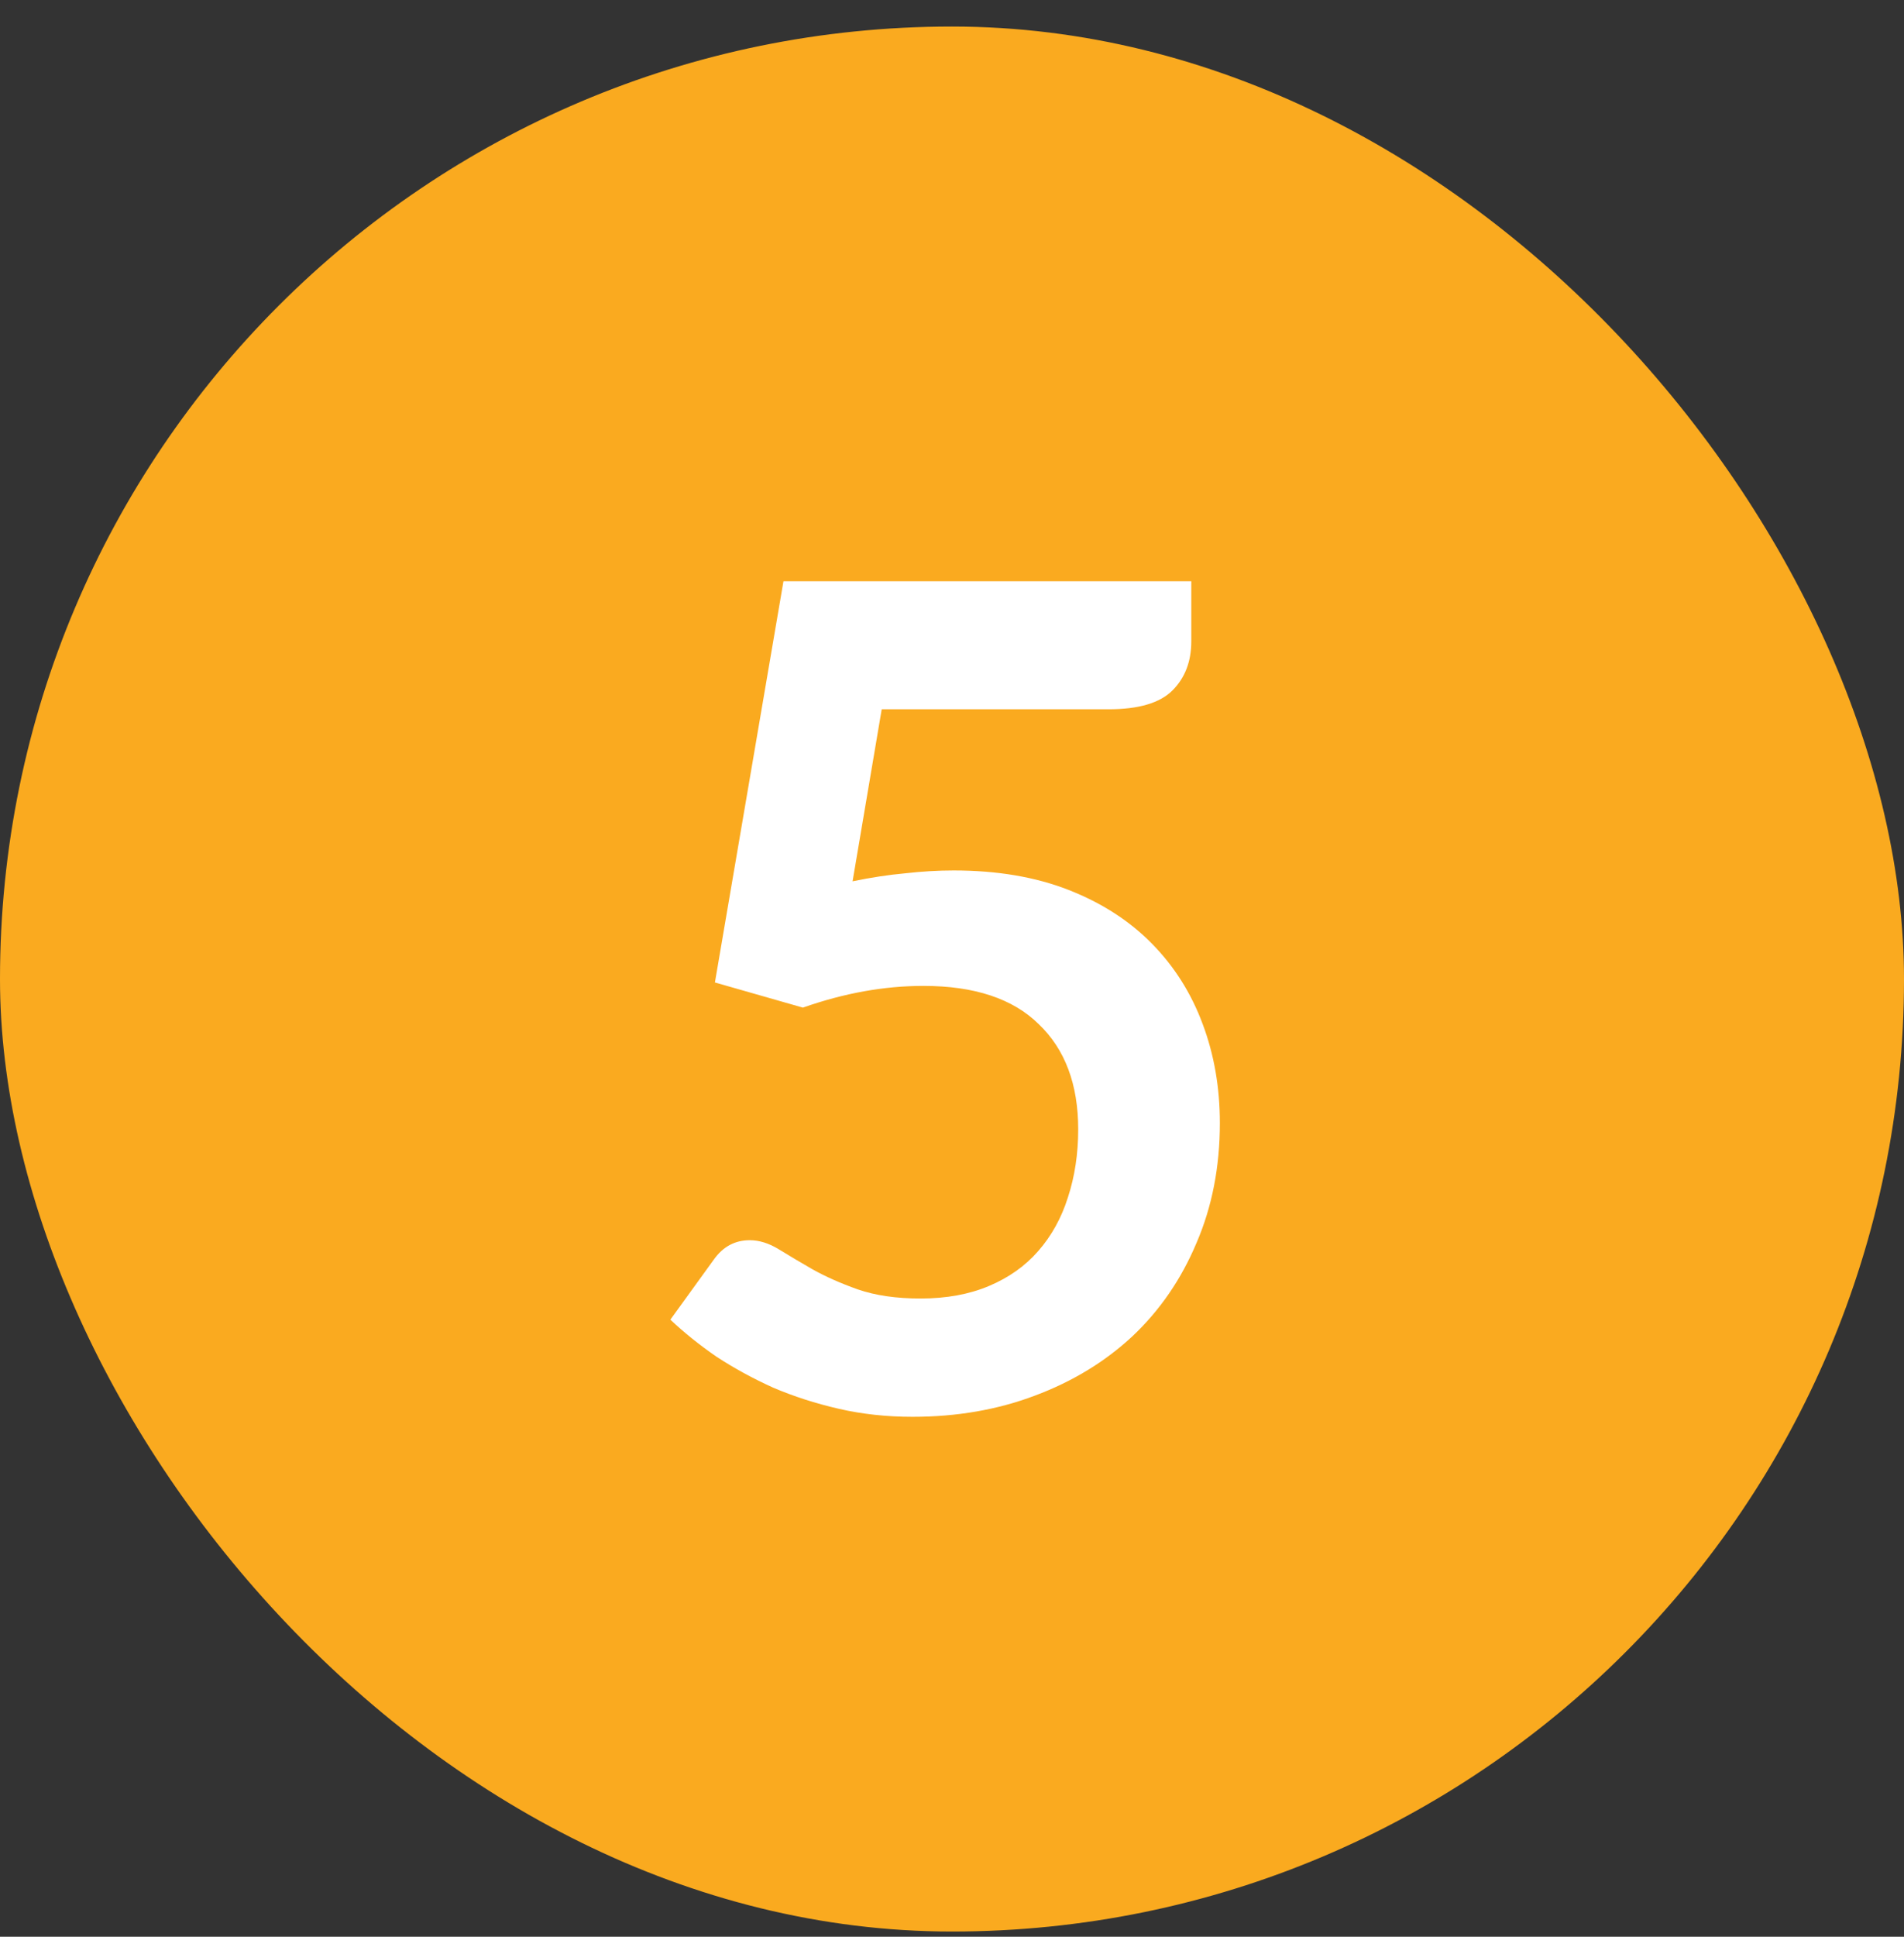
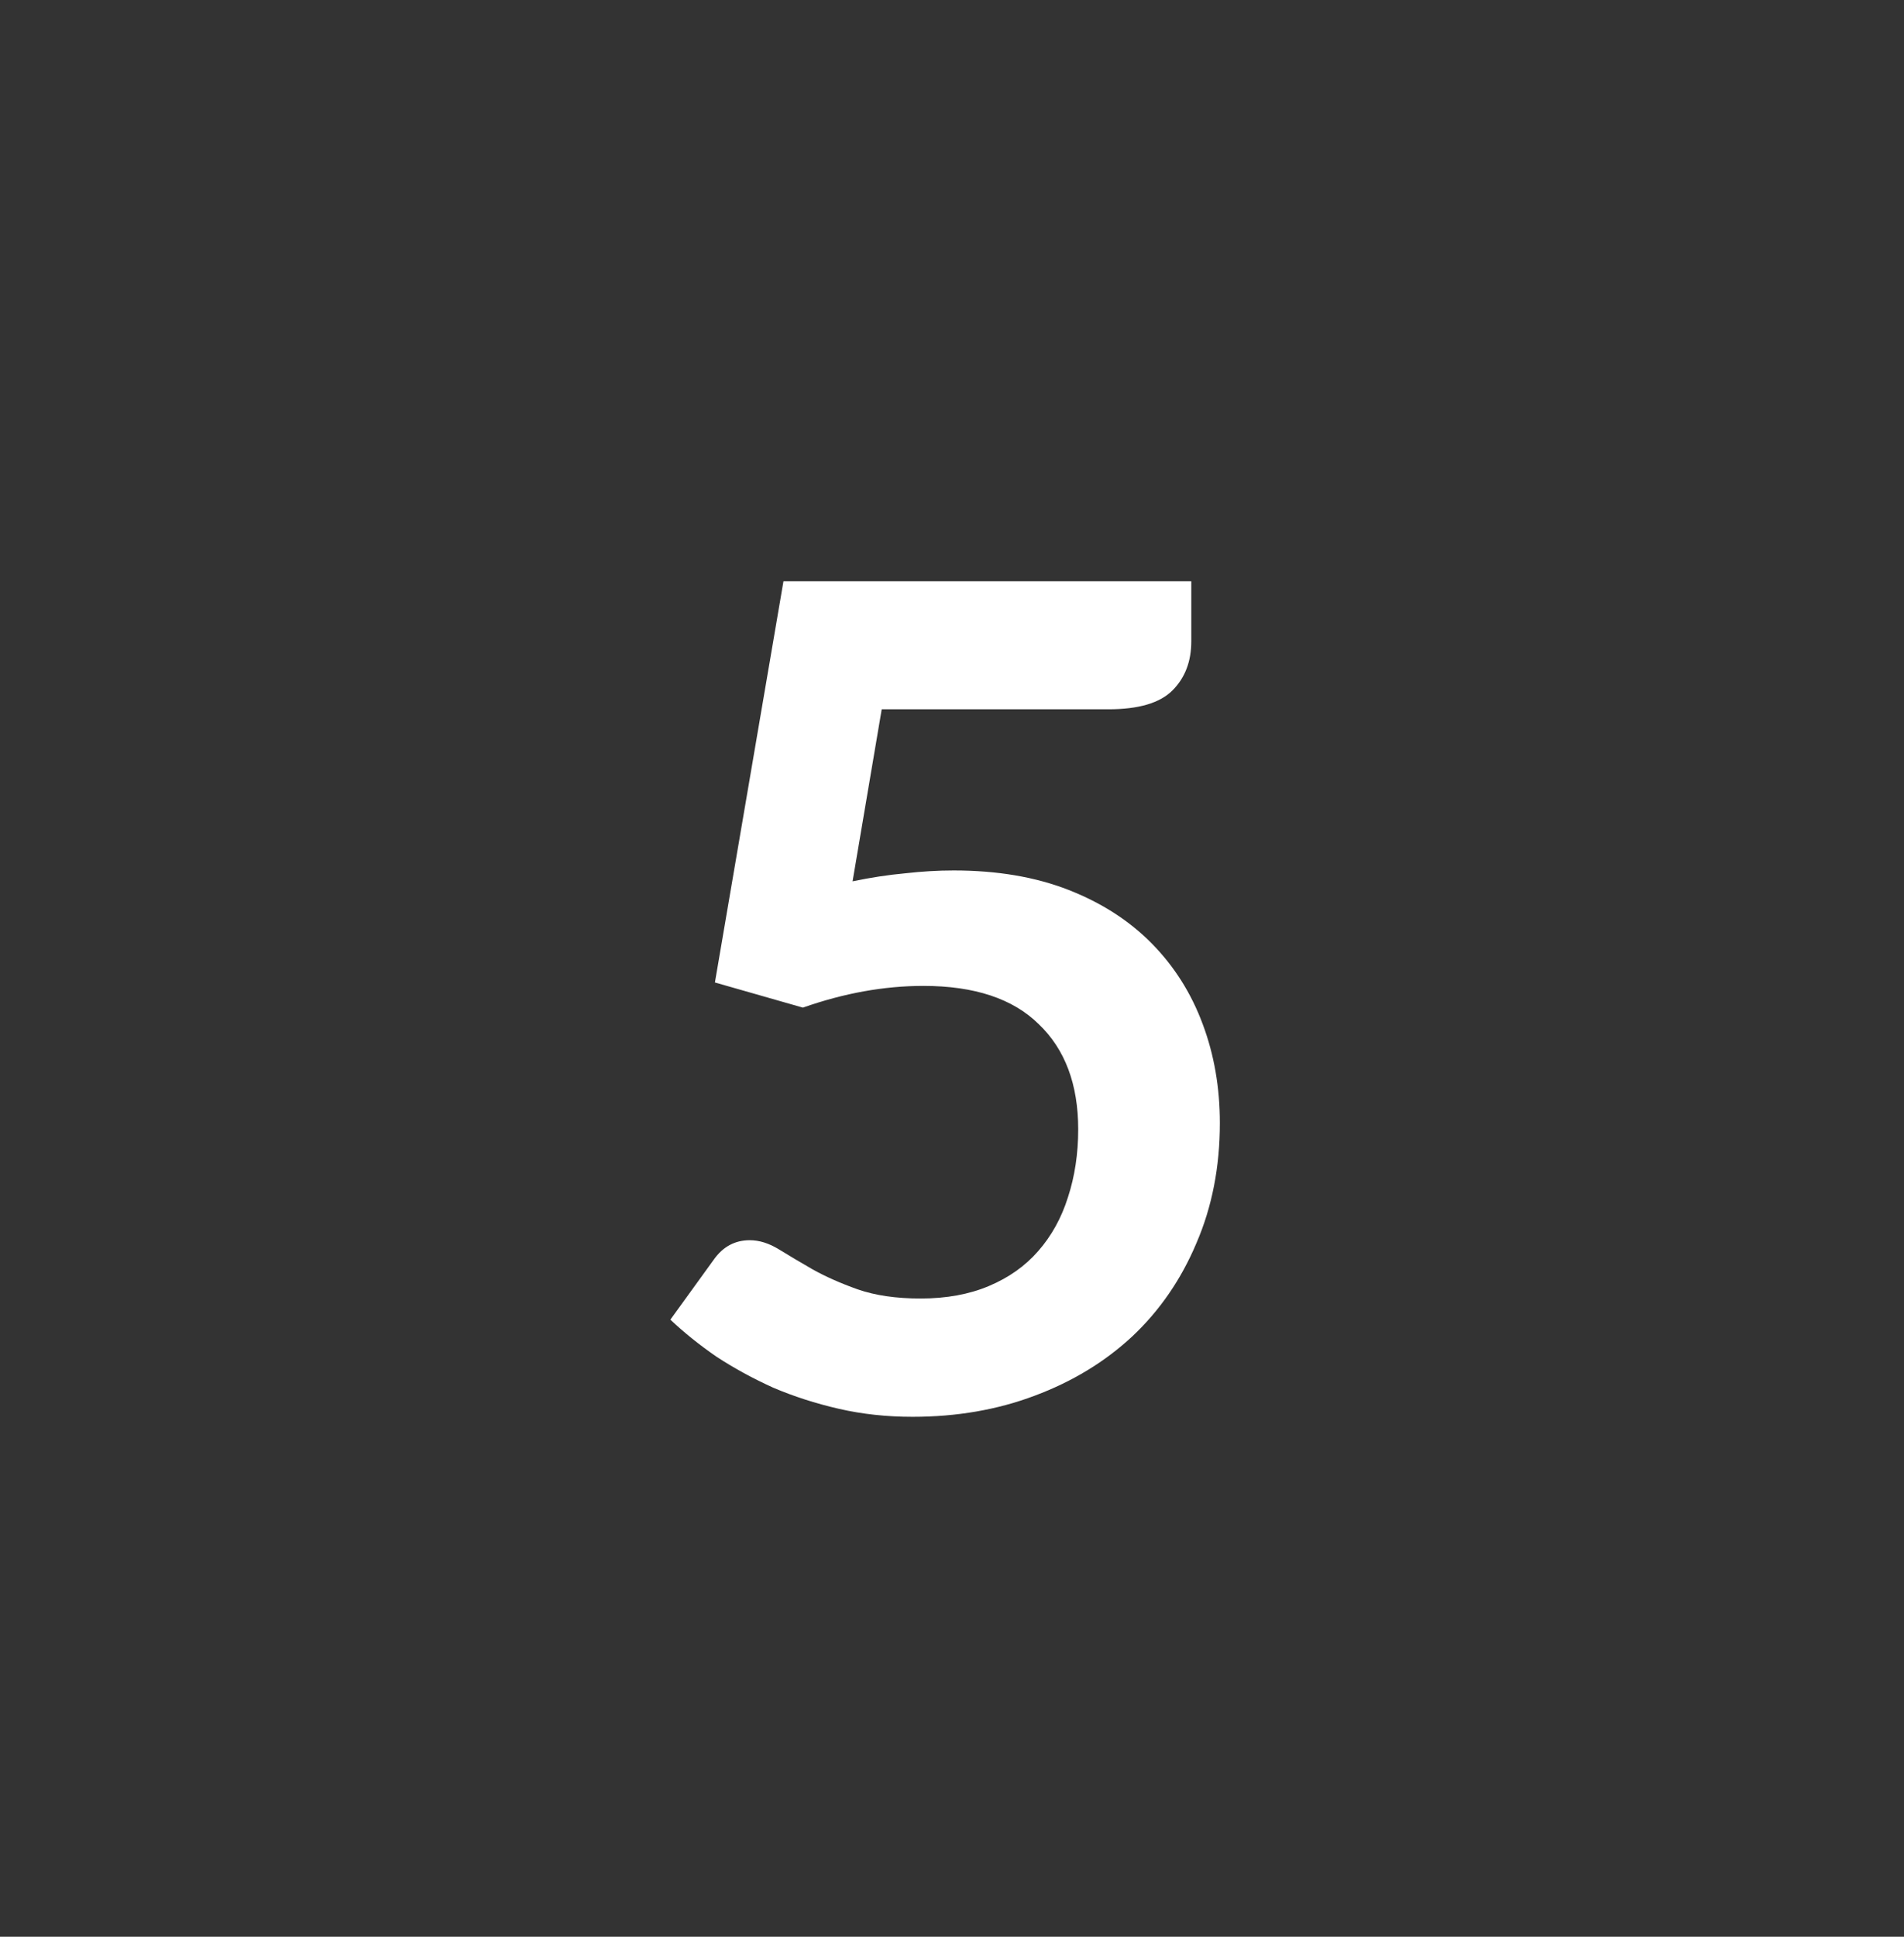
<svg xmlns="http://www.w3.org/2000/svg" width="60" height="61" viewBox="0 0 60 61" fill="none">
  <rect x="0" y="0" width="60" height="61" fill="#333333" stroke="none" />
-   <rect y="0.836" width="60" height="60" rx="30" fill="#FAAA1F" />
  <path d="M26.867 27.758C27.443 27.638 27.995 27.554 28.523 27.506C29.051 27.446 29.561 27.416 30.053 27.416C31.421 27.416 32.627 27.62 33.671 28.028C34.715 28.436 35.591 29 36.299 29.72C37.007 30.44 37.541 31.286 37.901 32.258C38.261 33.218 38.441 34.256 38.441 35.372C38.441 36.752 38.195 38.012 37.703 39.152C37.223 40.292 36.551 41.27 35.687 42.086C34.823 42.89 33.797 43.514 32.609 43.958C31.433 44.402 30.149 44.624 28.757 44.624C27.941 44.624 27.167 44.54 26.435 44.372C25.703 44.204 25.013 43.982 24.365 43.706C23.729 43.418 23.135 43.094 22.583 42.734C22.043 42.362 21.557 41.972 21.125 41.564L22.493 39.674C22.781 39.266 23.159 39.062 23.627 39.062C23.927 39.062 24.233 39.158 24.545 39.35C24.857 39.542 25.211 39.752 25.607 39.98C26.015 40.208 26.489 40.418 27.029 40.61C27.581 40.802 28.241 40.898 29.009 40.898C29.825 40.898 30.545 40.766 31.169 40.502C31.793 40.238 32.309 39.872 32.717 39.404C33.137 38.924 33.449 38.36 33.653 37.712C33.869 37.052 33.977 36.338 33.977 35.57C33.977 34.154 33.563 33.05 32.735 32.258C31.919 31.454 30.707 31.052 29.099 31.052C27.863 31.052 26.597 31.28 25.301 31.736L22.529 30.944L24.689 18.308H37.541V20.198C37.541 20.834 37.343 21.35 36.947 21.746C36.551 22.142 35.879 22.34 34.931 22.34H27.785L26.867 27.758Z" fill="white" />
</svg>